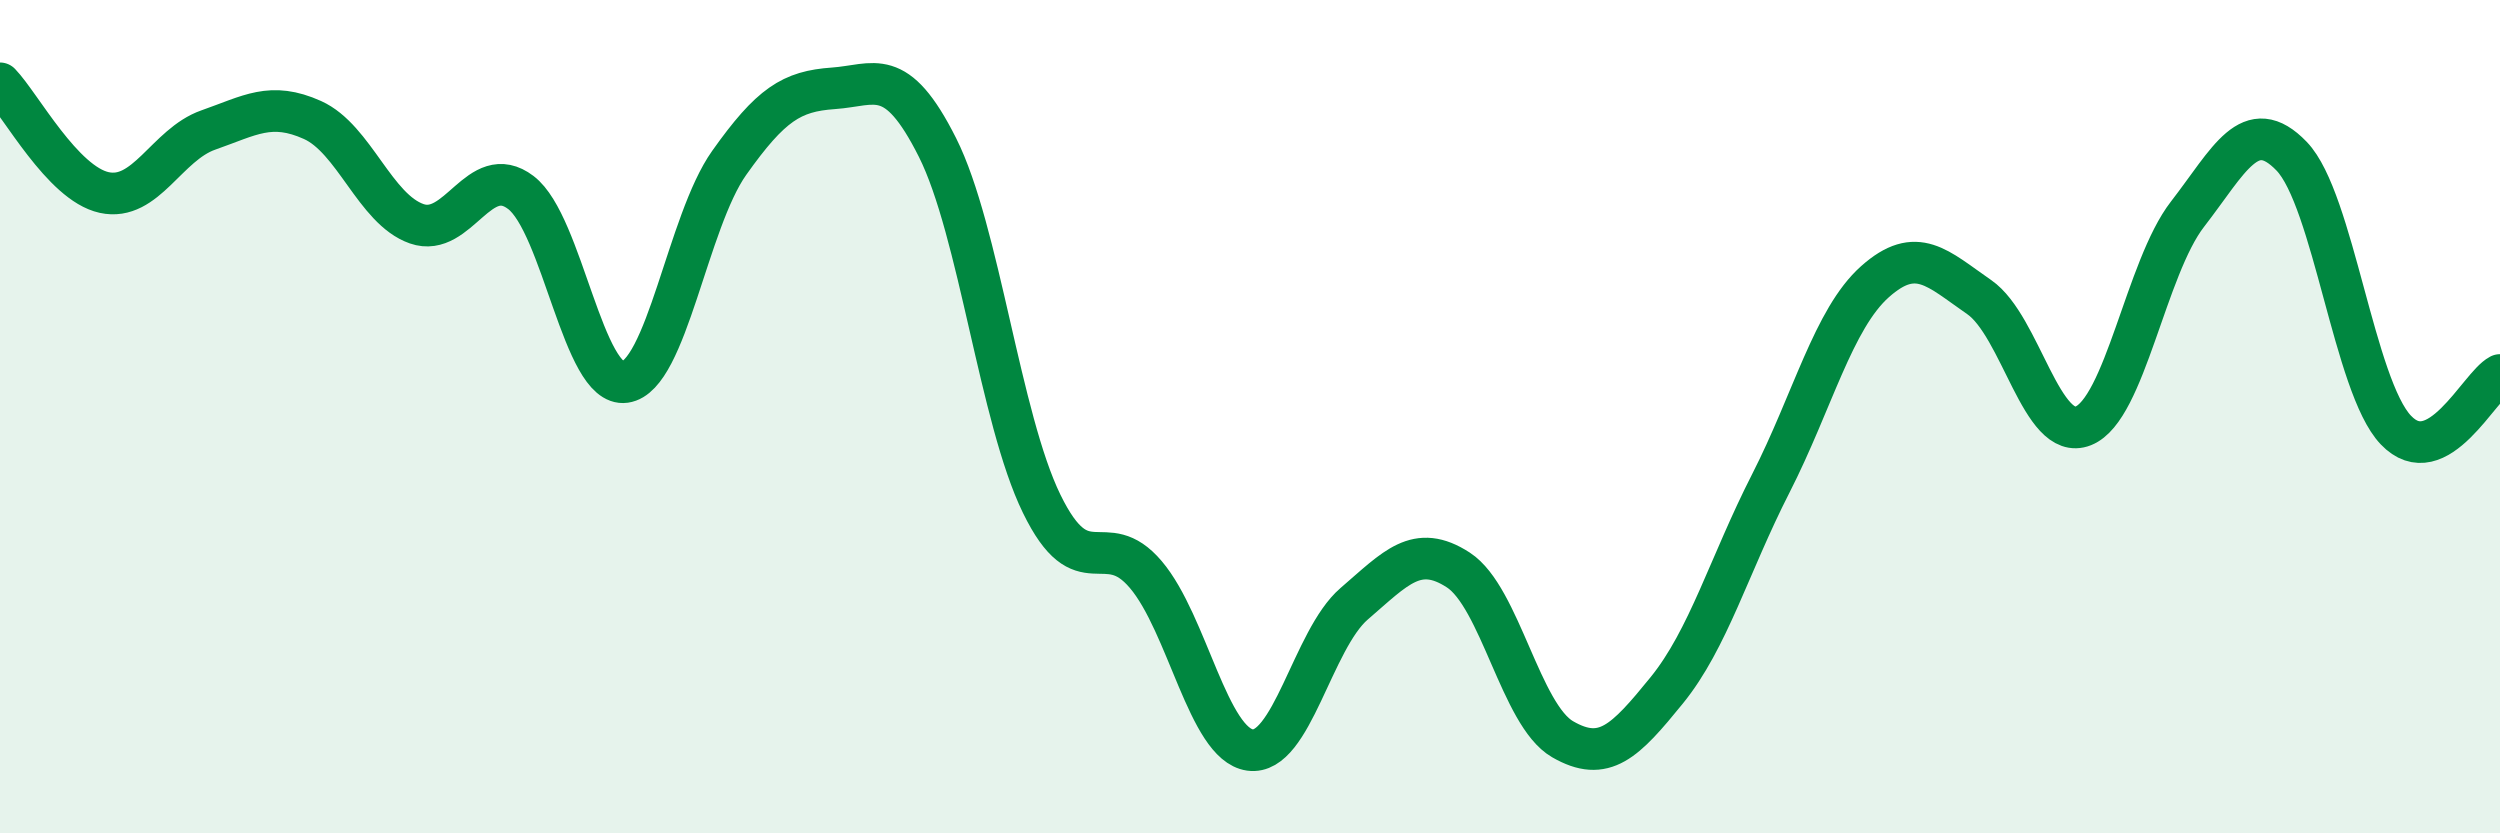
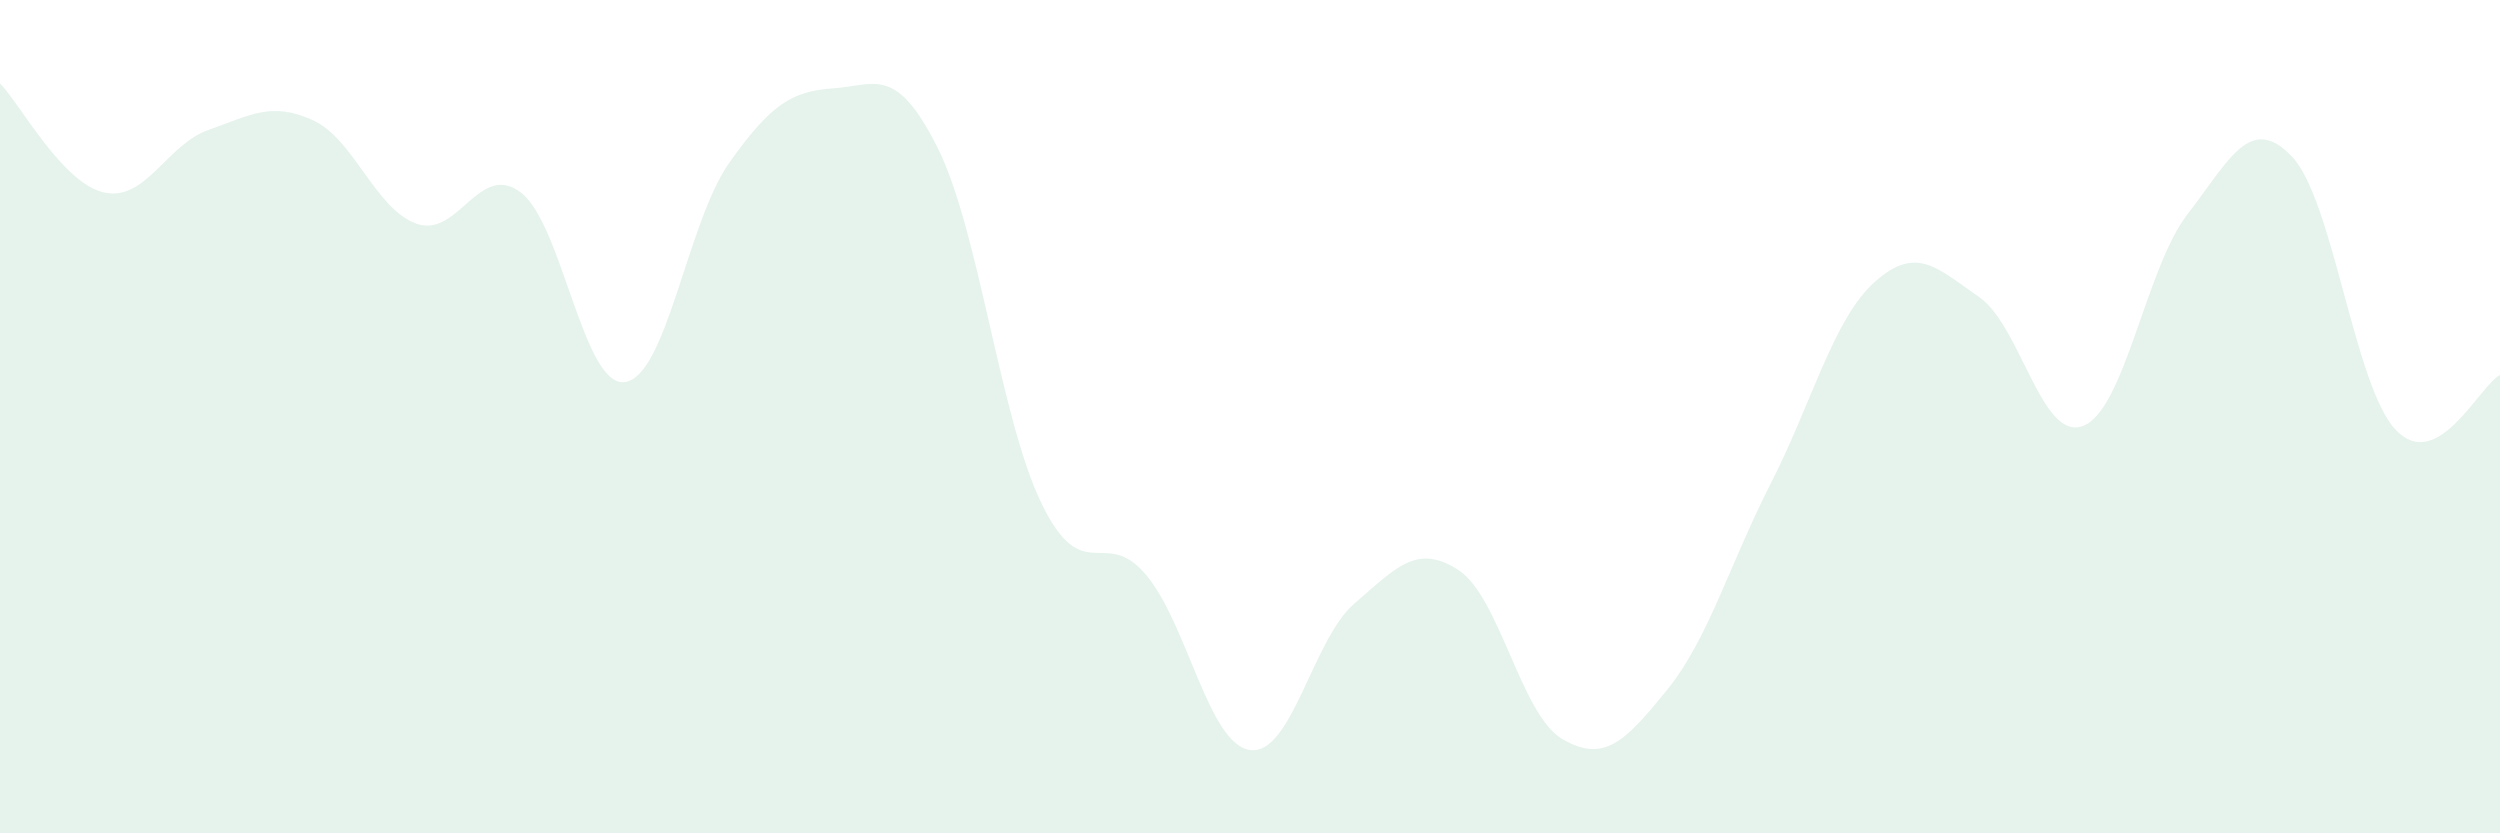
<svg xmlns="http://www.w3.org/2000/svg" width="60" height="20" viewBox="0 0 60 20">
  <path d="M 0,2 C 0.5,2.52 1.5,4.4 2.5,4.62 C 3.5,4.84 4,3.47 5,3.12 C 6,2.77 6.5,2.43 7.5,2.88 C 8.5,3.33 9,5.02 10,5.37 C 11,5.72 11.5,3.86 12.5,4.62 C 13.5,5.38 14,9.31 15,9.17 C 16,9.03 16.5,5.32 17.5,3.91 C 18.5,2.5 19,2.19 20,2.12 C 21,2.05 21.5,1.55 22.5,3.54 C 23.5,5.53 24,10.04 25,12.09 C 26,14.14 26.5,12.61 27.5,13.79 C 28.5,14.97 29,17.86 30,18 C 31,18.14 31.5,15.35 32.5,14.49 C 33.5,13.63 34,13.03 35,13.68 C 36,14.33 36.5,17.16 37.5,17.74 C 38.5,18.32 39,17.8 40,16.57 C 41,15.34 41.5,13.56 42.5,11.6 C 43.5,9.64 44,7.65 45,6.76 C 46,5.87 46.5,6.44 47.5,7.13 C 48.5,7.82 49,10.62 50,10.22 C 51,9.82 51.5,6.43 52.5,5.14 C 53.5,3.85 54,2.71 55,3.75 C 56,4.79 56.5,9.27 57.5,10.32 C 58.5,11.37 59.5,9.26 60,9L60 20L0 20Z" fill="#008740" opacity="0.1" stroke-linecap="round" stroke-linejoin="round" />
-   <path d="M 0,2 C 0.5,2.52 1.5,4.4 2.5,4.62 C 3.5,4.84 4,3.47 5,3.12 C 6,2.77 6.5,2.43 7.5,2.88 C 8.5,3.33 9,5.02 10,5.37 C 11,5.72 11.5,3.86 12.5,4.62 C 13.5,5.38 14,9.31 15,9.17 C 16,9.03 16.5,5.32 17.5,3.91 C 18.5,2.5 19,2.19 20,2.12 C 21,2.05 21.5,1.55 22.5,3.54 C 23.5,5.53 24,10.04 25,12.09 C 26,14.14 26.5,12.61 27.5,13.79 C 28.5,14.97 29,17.86 30,18 C 31,18.14 31.5,15.35 32.5,14.49 C 33.5,13.63 34,13.03 35,13.68 C 36,14.33 36.5,17.16 37.5,17.74 C 38.5,18.32 39,17.8 40,16.57 C 41,15.34 41.5,13.56 42.5,11.6 C 43.5,9.64 44,7.65 45,6.76 C 46,5.87 46.5,6.44 47.5,7.13 C 48.5,7.82 49,10.62 50,10.22 C 51,9.82 51.5,6.43 52.5,5.14 C 53.5,3.85 54,2.71 55,3.75 C 56,4.79 56.5,9.27 57.5,10.32 C 58.5,11.37 59.5,9.26 60,9" stroke="#008740" stroke-width="1" fill="none" stroke-linecap="round" stroke-linejoin="round" />
</svg>